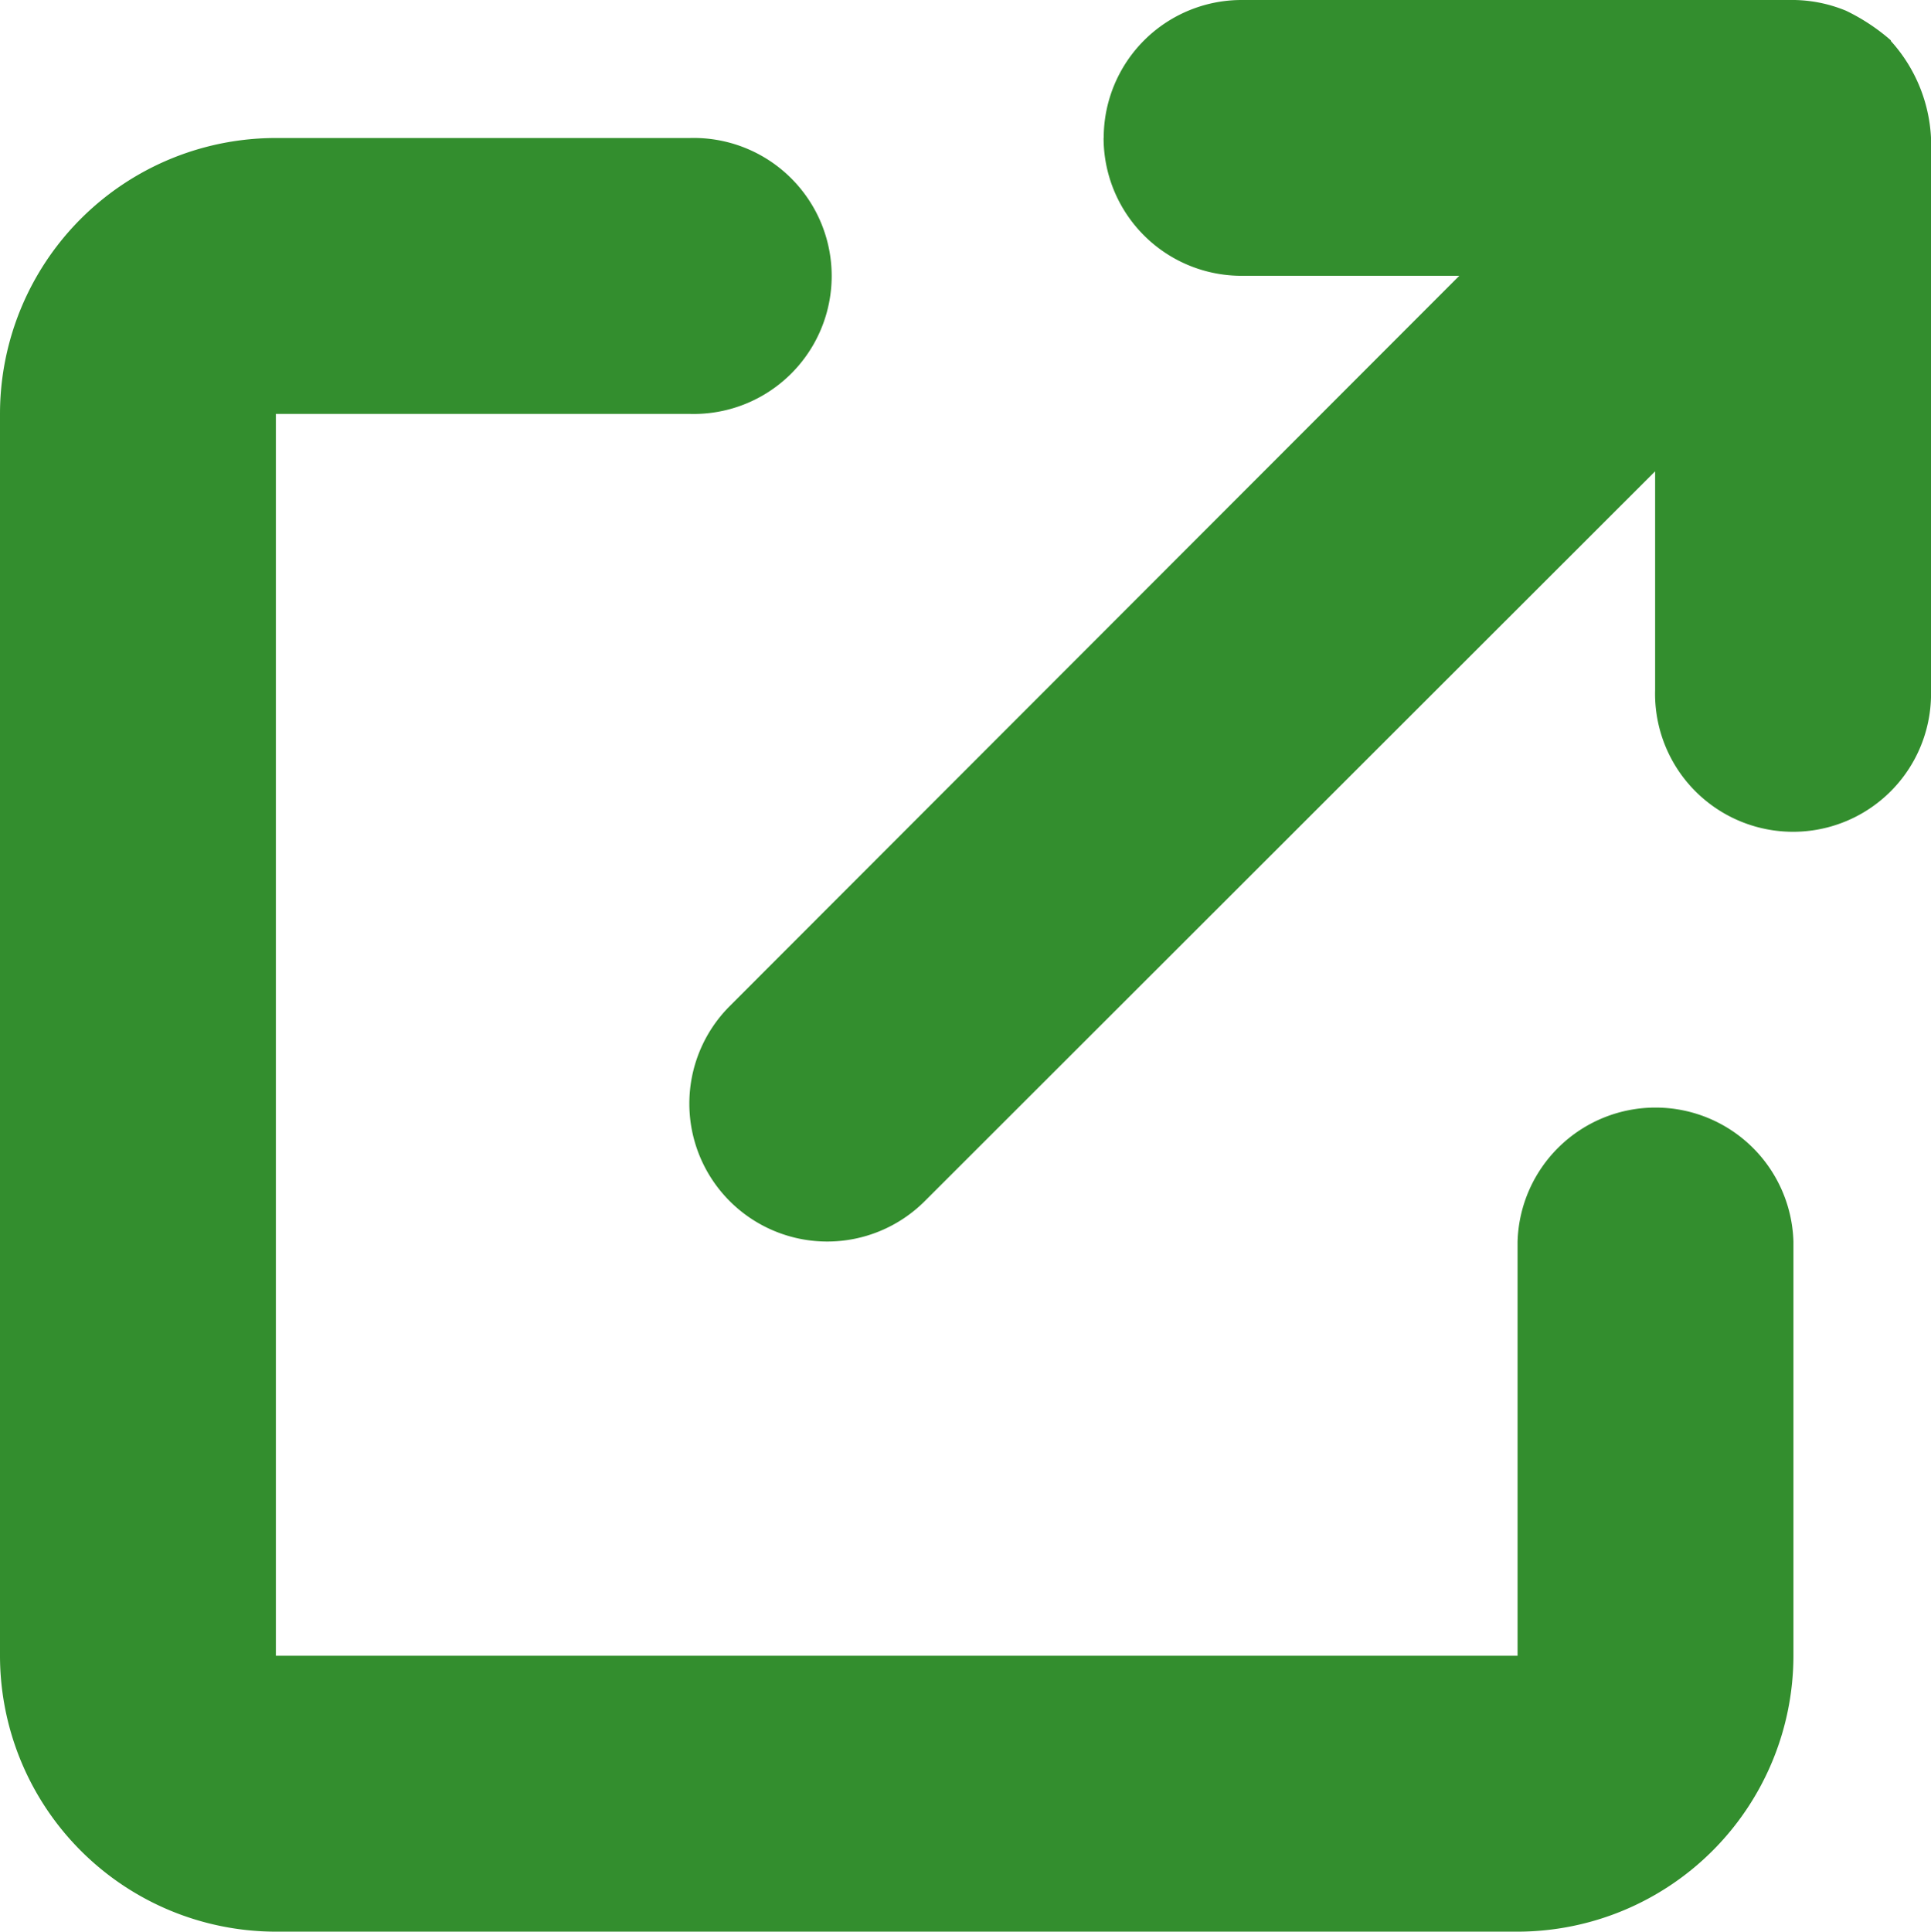
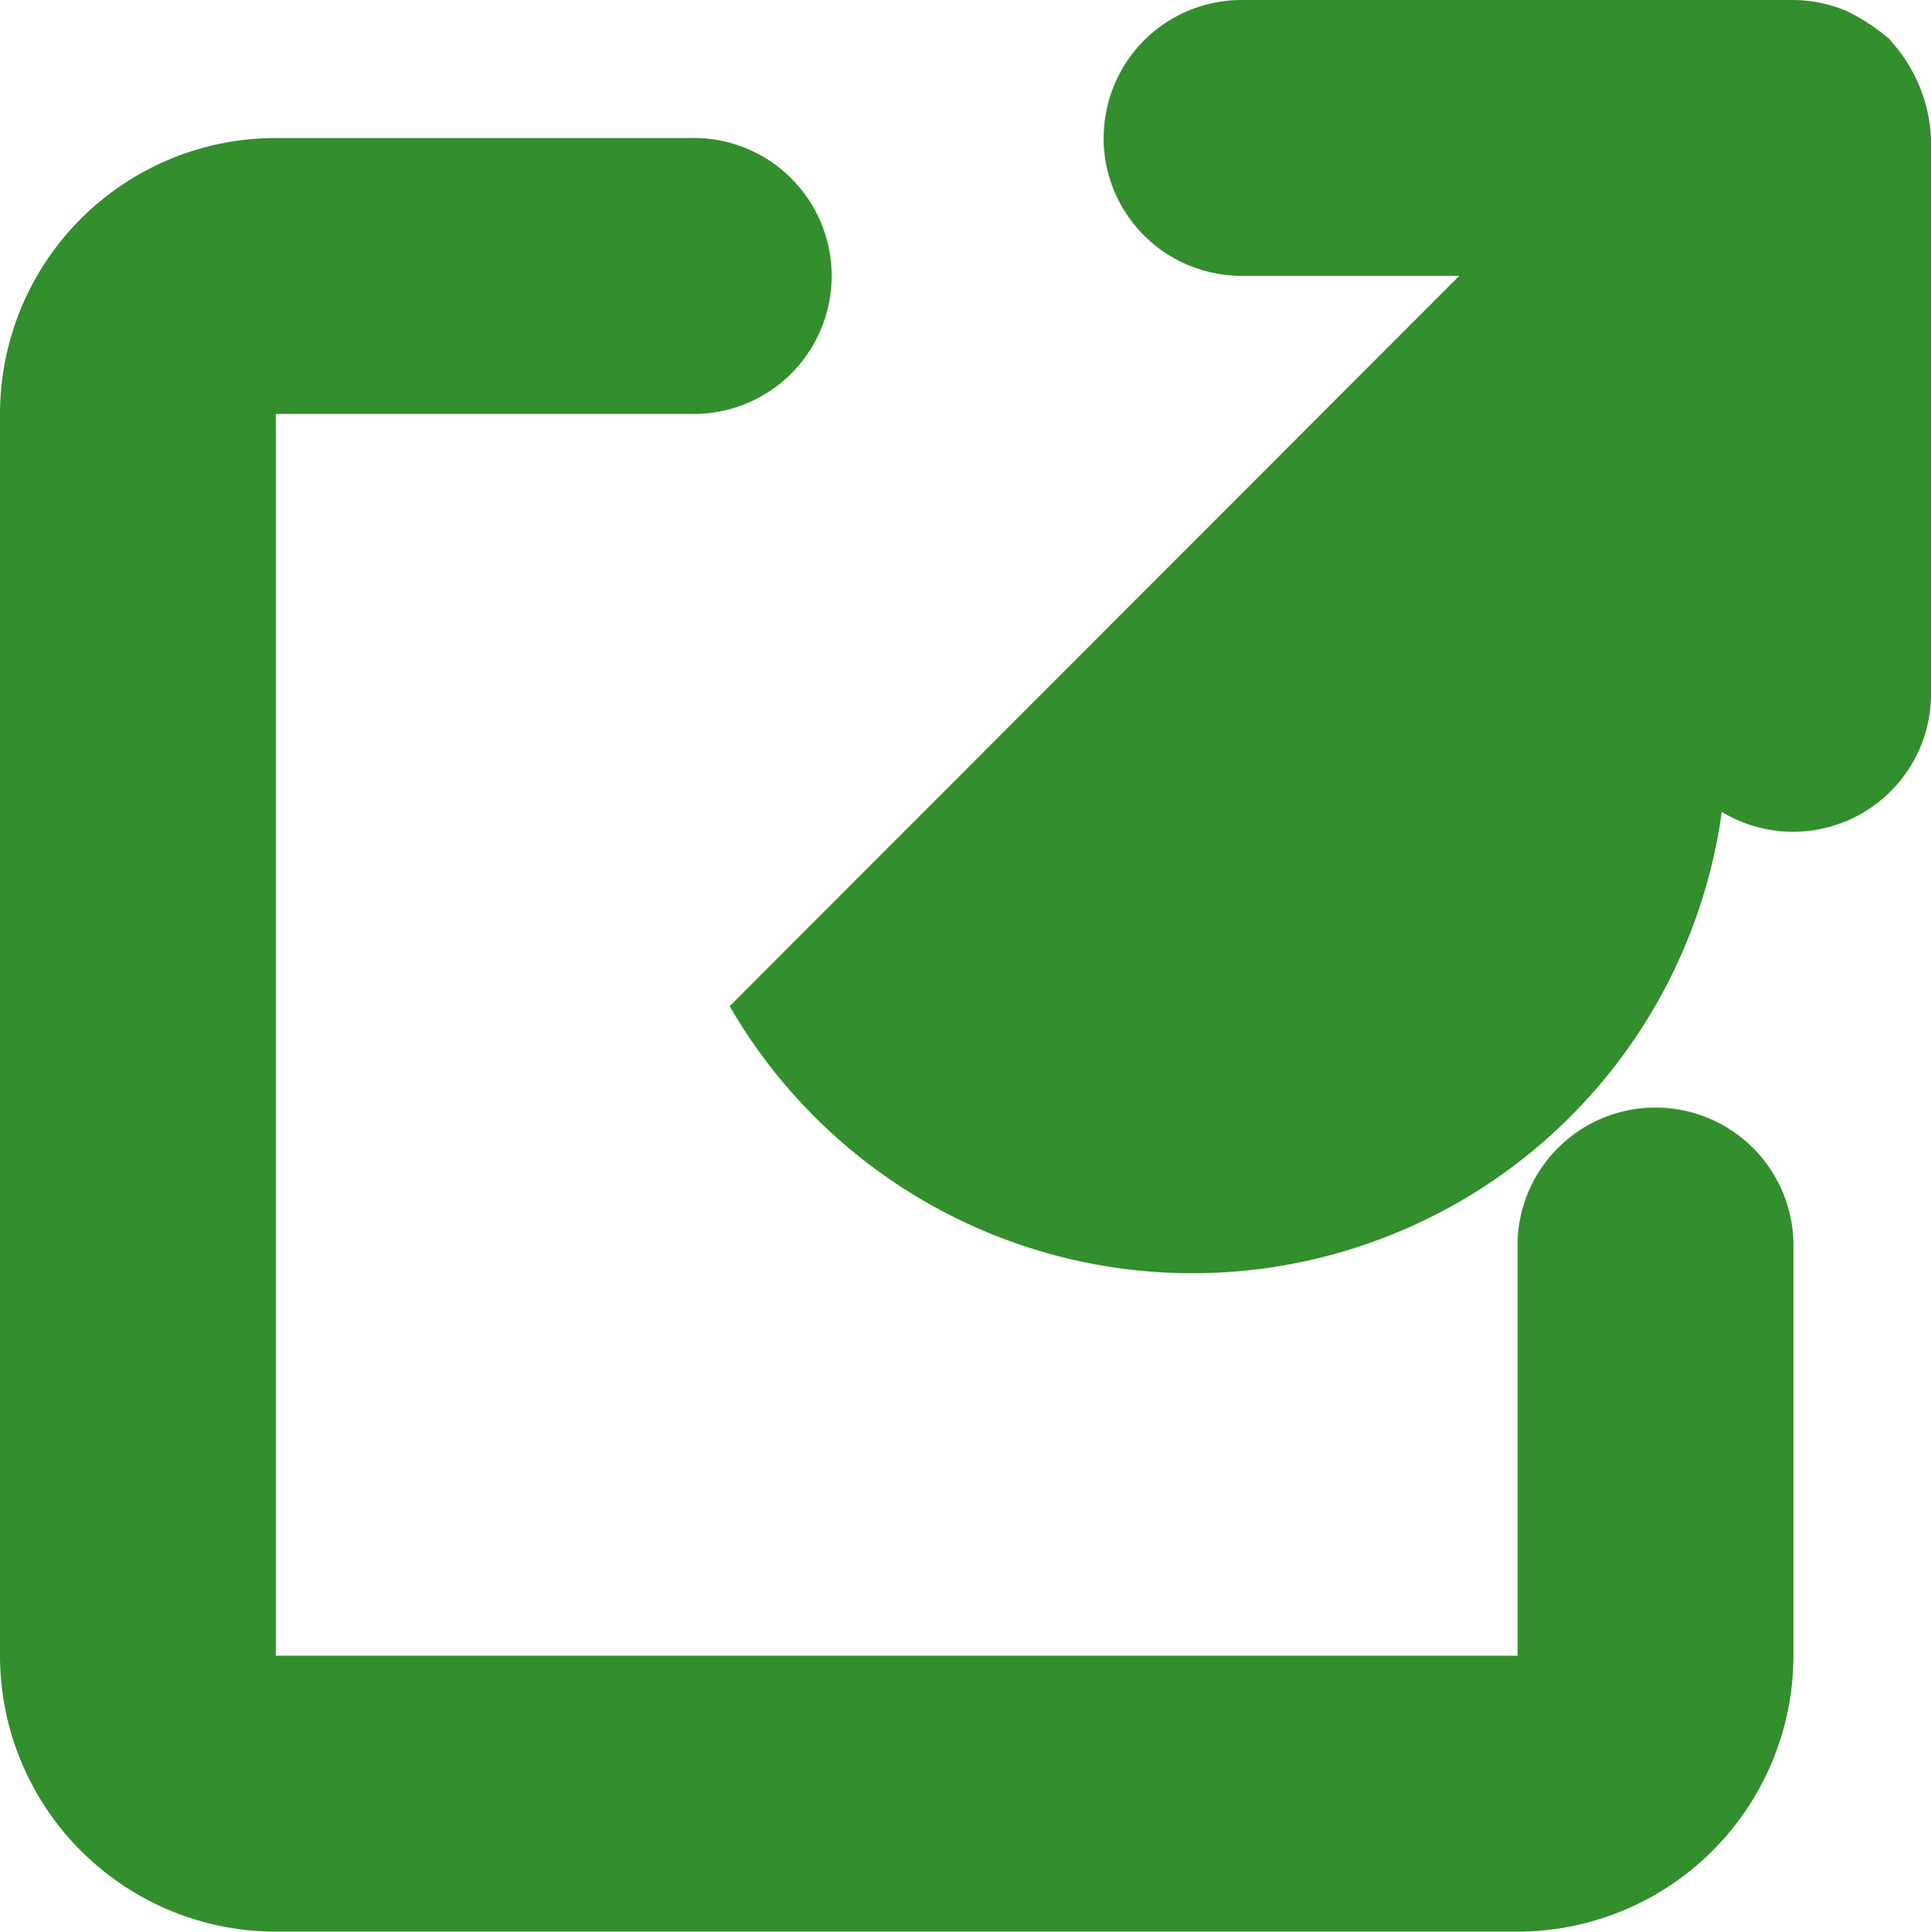
<svg xmlns="http://www.w3.org/2000/svg" width="17.996" height="18" viewBox="0 0 17.996 18">
-   <path id="arrow-up-right-from-square-solid" d="M10.286,33.286A1.285,1.285,0,0,1,11.571,32h5.107a1.316,1.316,0,0,1,.526.1,1.852,1.852,0,0,1,.418.276v.006a1.45,1.45,0,0,1,.374.9v5.147a1.286,1.286,0,1,1-2.571,0V36.392l-6.806,6.8A1.284,1.284,0,1,1,6.8,41.376l6.8-6.806H11.571a1.285,1.285,0,0,1-1.286-1.286ZM0,35.857a2.571,2.571,0,0,1,2.571-2.571H6.429a1.286,1.286,0,1,1,0,2.571H2.571V47.429H14.143V43.571a1.286,1.286,0,0,1,2.571,0v3.857A2.574,2.574,0,0,1,14.143,50H2.571A2.573,2.573,0,0,1,0,47.429Z" transform="translate(0 -32)" fill="#338e2e" />
+   <path id="arrow-up-right-from-square-solid" d="M10.286,33.286A1.285,1.285,0,0,1,11.571,32h5.107a1.316,1.316,0,0,1,.526.1,1.852,1.852,0,0,1,.418.276v.006a1.45,1.45,0,0,1,.374.9v5.147a1.286,1.286,0,1,1-2.571,0V36.392A1.284,1.284,0,1,1,6.8,41.376l6.8-6.806H11.571a1.285,1.285,0,0,1-1.286-1.286ZM0,35.857a2.571,2.571,0,0,1,2.571-2.571H6.429a1.286,1.286,0,1,1,0,2.571H2.571V47.429H14.143V43.571a1.286,1.286,0,0,1,2.571,0v3.857A2.574,2.574,0,0,1,14.143,50H2.571A2.573,2.573,0,0,1,0,47.429Z" transform="translate(0 -32)" fill="#338e2e" />
</svg>